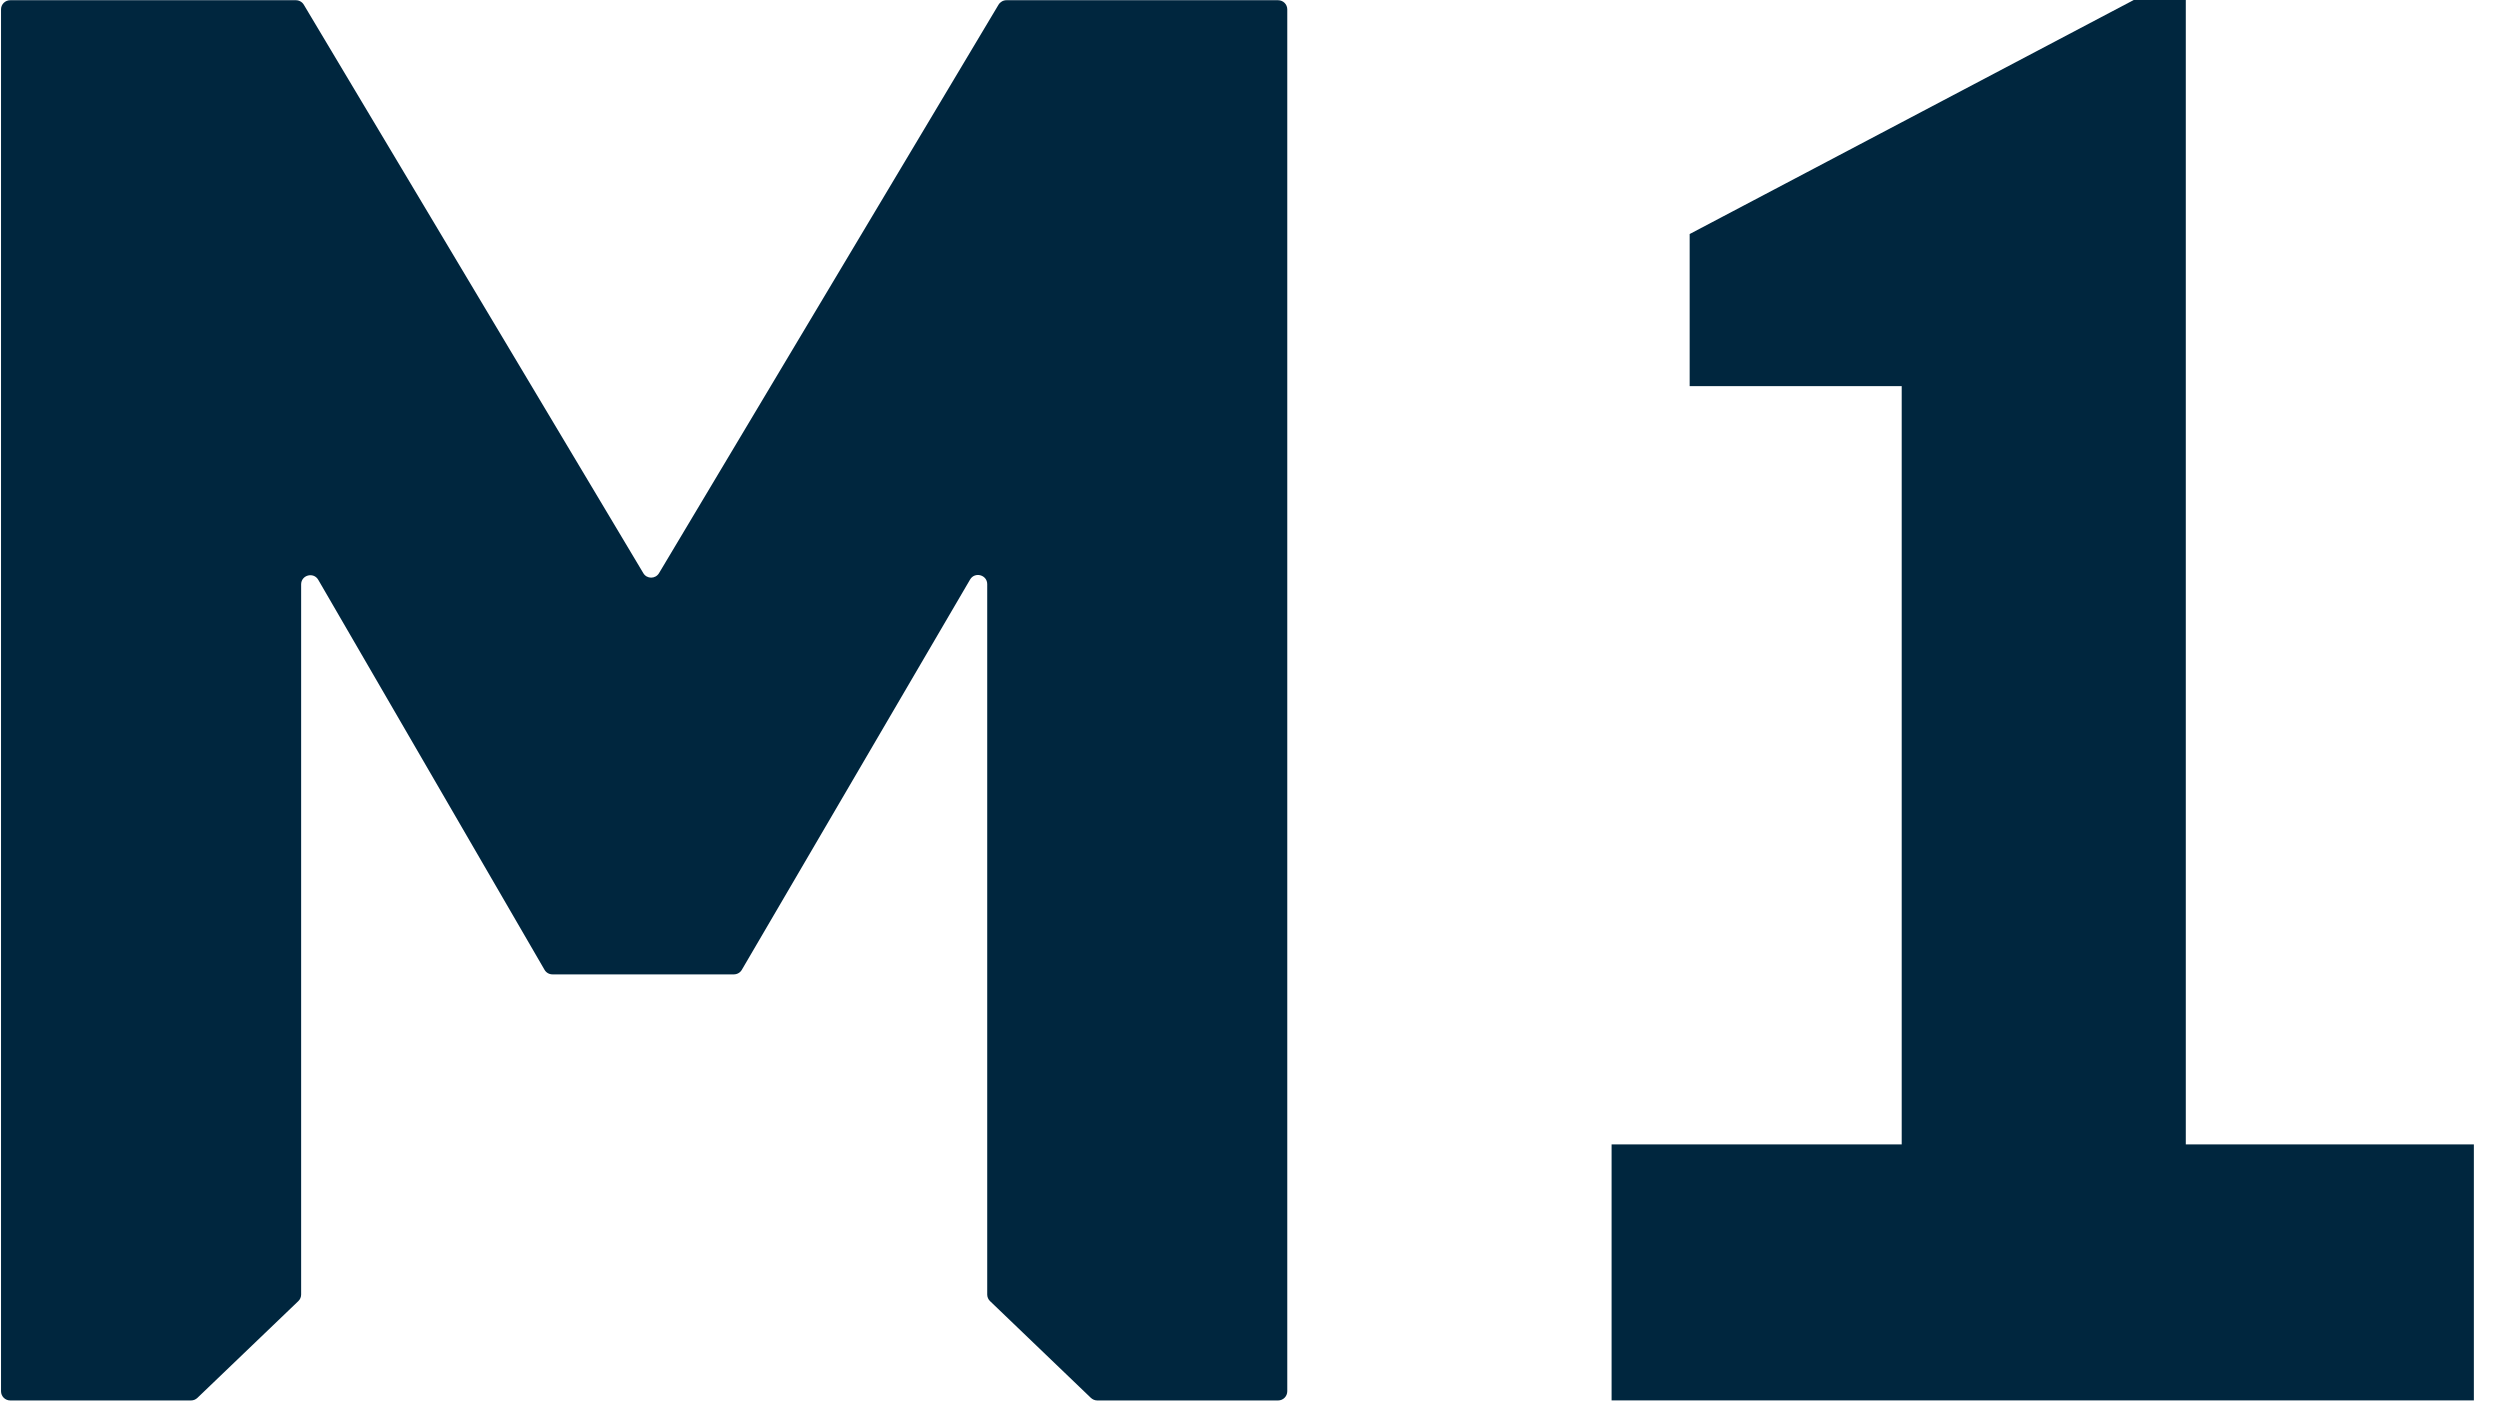
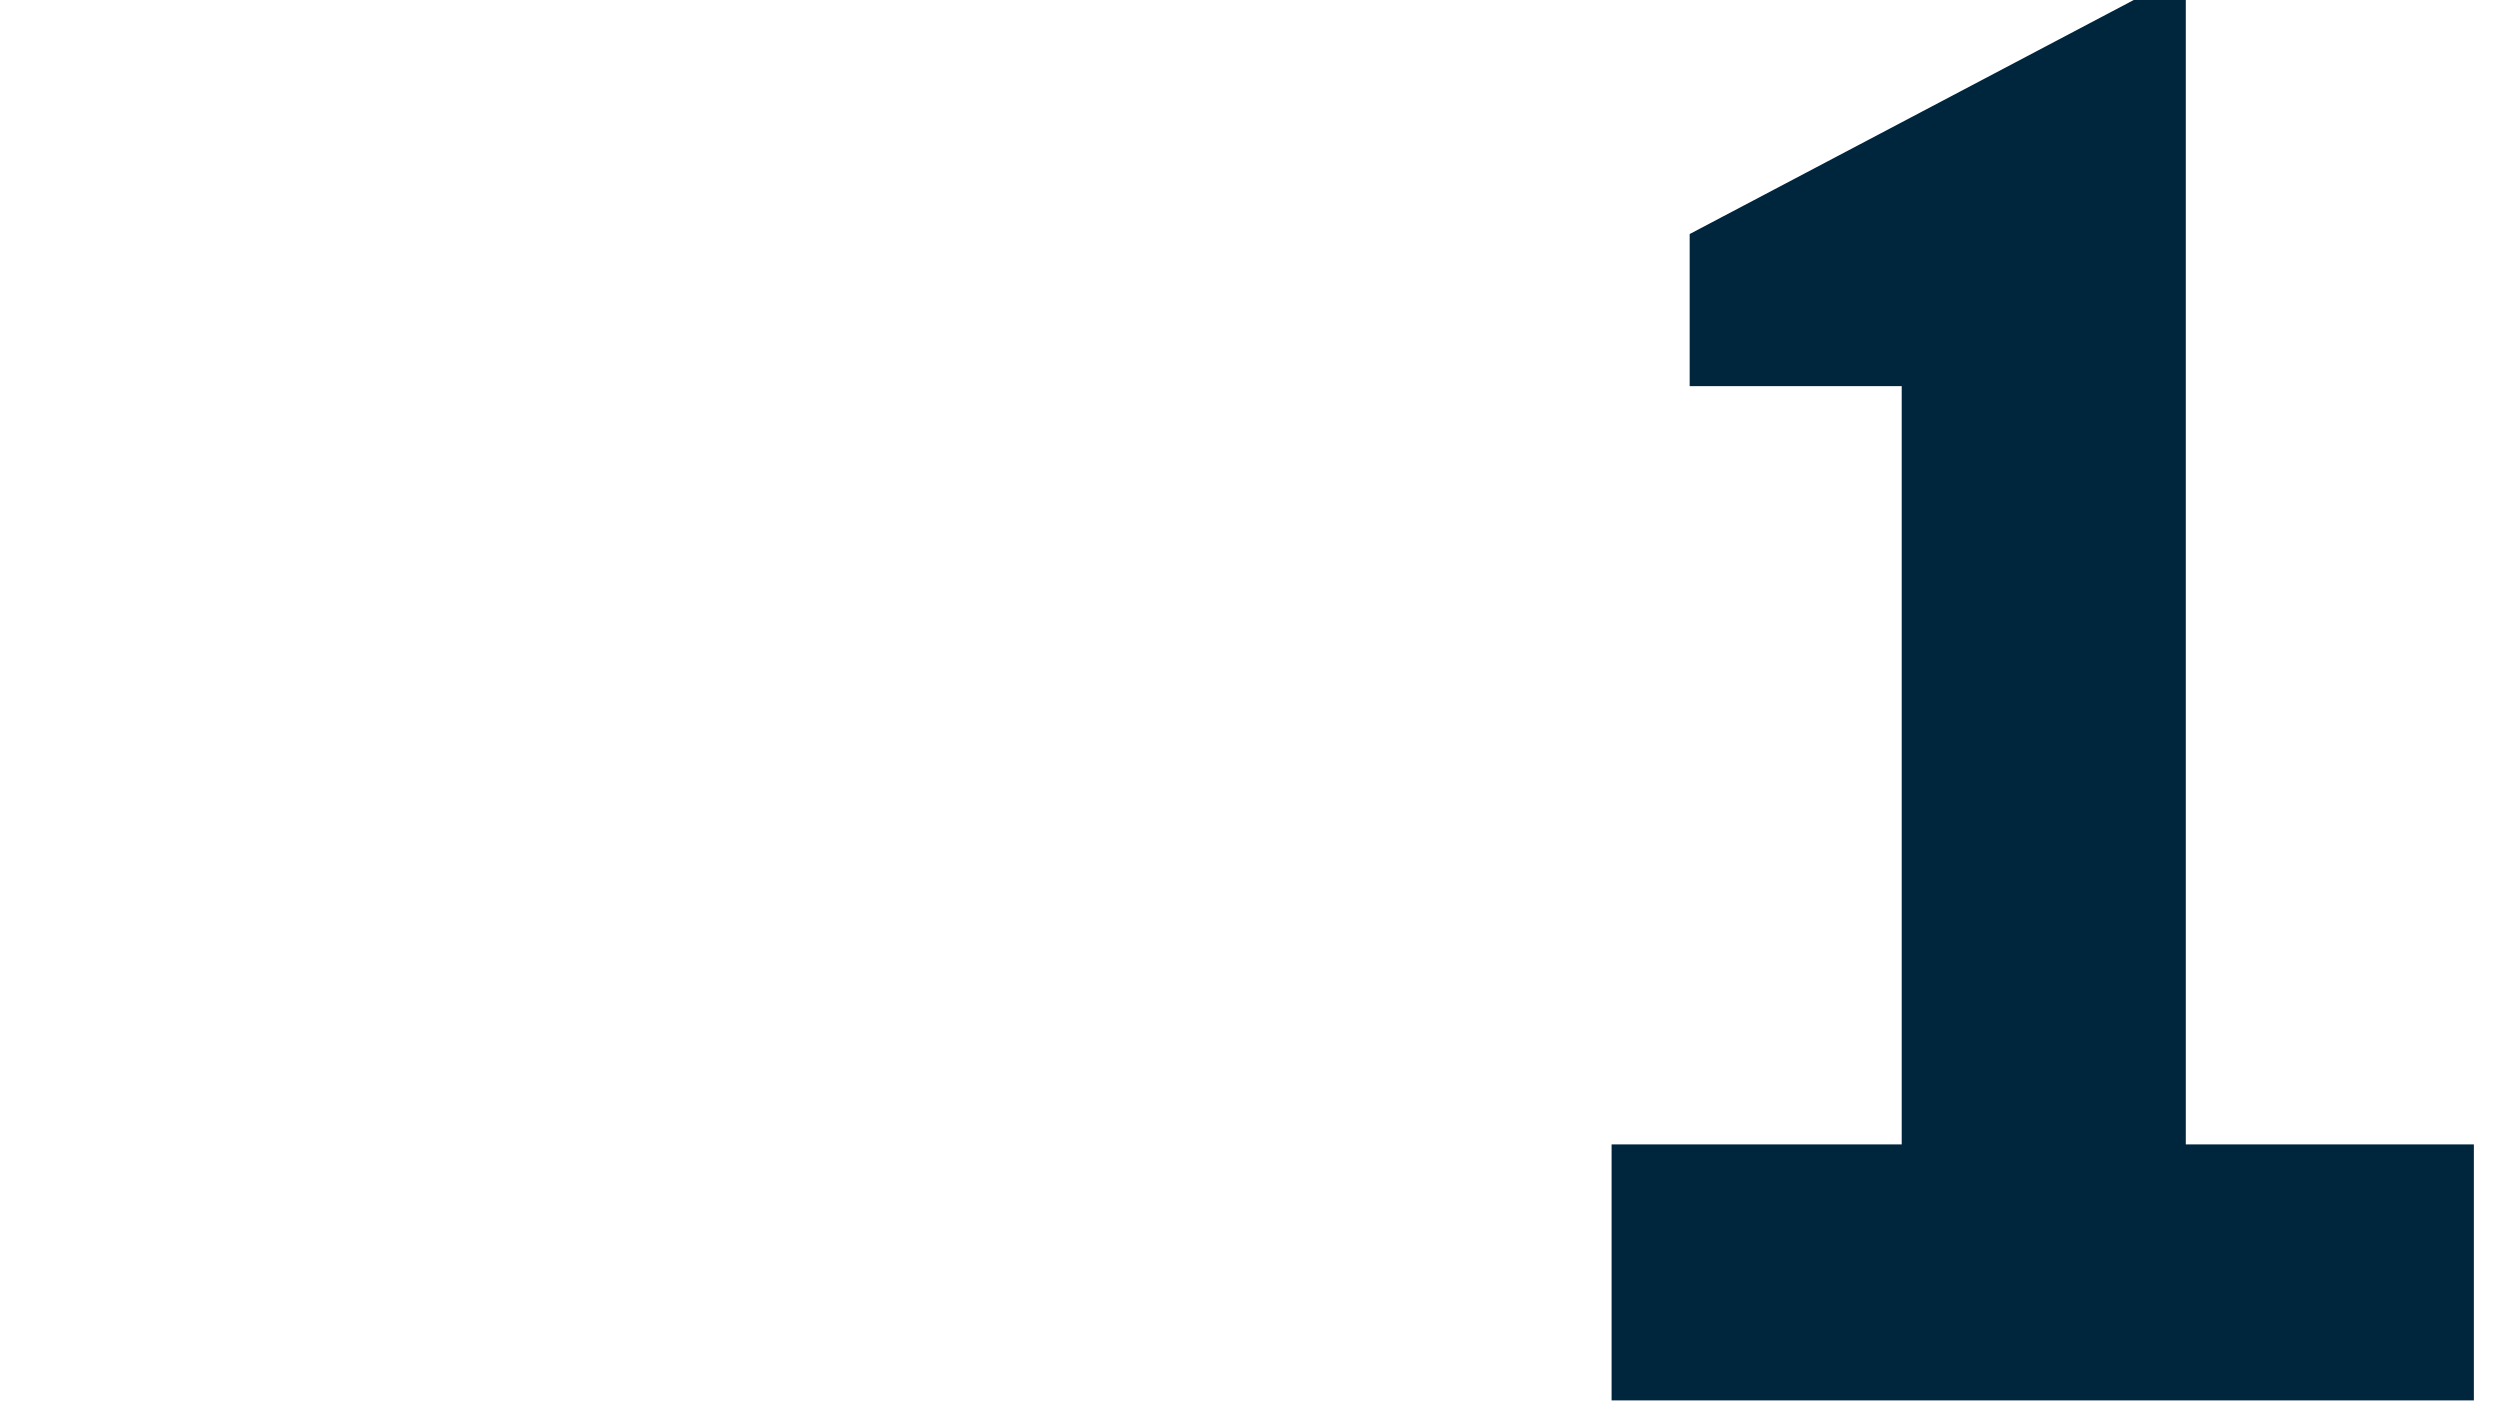
<svg xmlns="http://www.w3.org/2000/svg" width="44px" height="25px" viewBox="0 0 44 25" version="1.1">
  <title>loghi/m1</title>
  <g id="home+menu" stroke="none" stroke-width="1" fill="none" fill-rule="evenodd">
    <g id="002-menu2-mobile" transform="translate(-205, -328)" fill="#00263E">
      <g id="Fill-27" transform="translate(172.842, 328)">
-         <path d="M49.732,0.083 L43.757,10.087 C43.694,10.193 43.542,10.193 43.48,10.087 L37.505,0.083 C37.476,0.034 37.423,0.004 37.366,0.004 L32.338,0.004 C32.248,0.004 32.176,0.076 32.176,0.165 L32.176,24.486 C32.176,24.575 32.248,24.648 32.338,24.648 L35.521,24.648 C35.563,24.648 35.603,24.631 35.633,24.602 L37.408,22.9 C37.44,22.87 37.458,22.828 37.458,22.784 L37.458,10.285 C37.458,10.121 37.676,10.062 37.759,10.204 L41.742,17.069 C41.77,17.118 41.823,17.149 41.881,17.149 L45.074,17.149 C45.132,17.149 45.186,17.118 45.214,17.069 L49.232,10.199 C49.315,10.058 49.533,10.117 49.533,10.281 L49.533,22.784 C49.533,22.827 49.551,22.87 49.583,22.9 L51.357,24.602 C51.388,24.631 51.428,24.648 51.469,24.648 L54.653,24.648 C54.742,24.648 54.814,24.575 54.814,24.486 L54.814,0.165 C54.814,0.076 54.742,0.004 54.653,0.004 L49.871,0.004 C49.814,0.004 49.762,0.034 49.732,0.083" id="Fill-43" />
        <polygon id="Fill-45" points="75.698 24.647 60.522 24.647 60.522 20.141 65.628 20.141 65.628 6.796 61.896 6.796 61.896 4.119 69.712 -5.55167781e-14 70.628 -5.55167781e-14 70.628 20.141 75.698 20.141" />
      </g>
    </g>
  </g>
</svg>